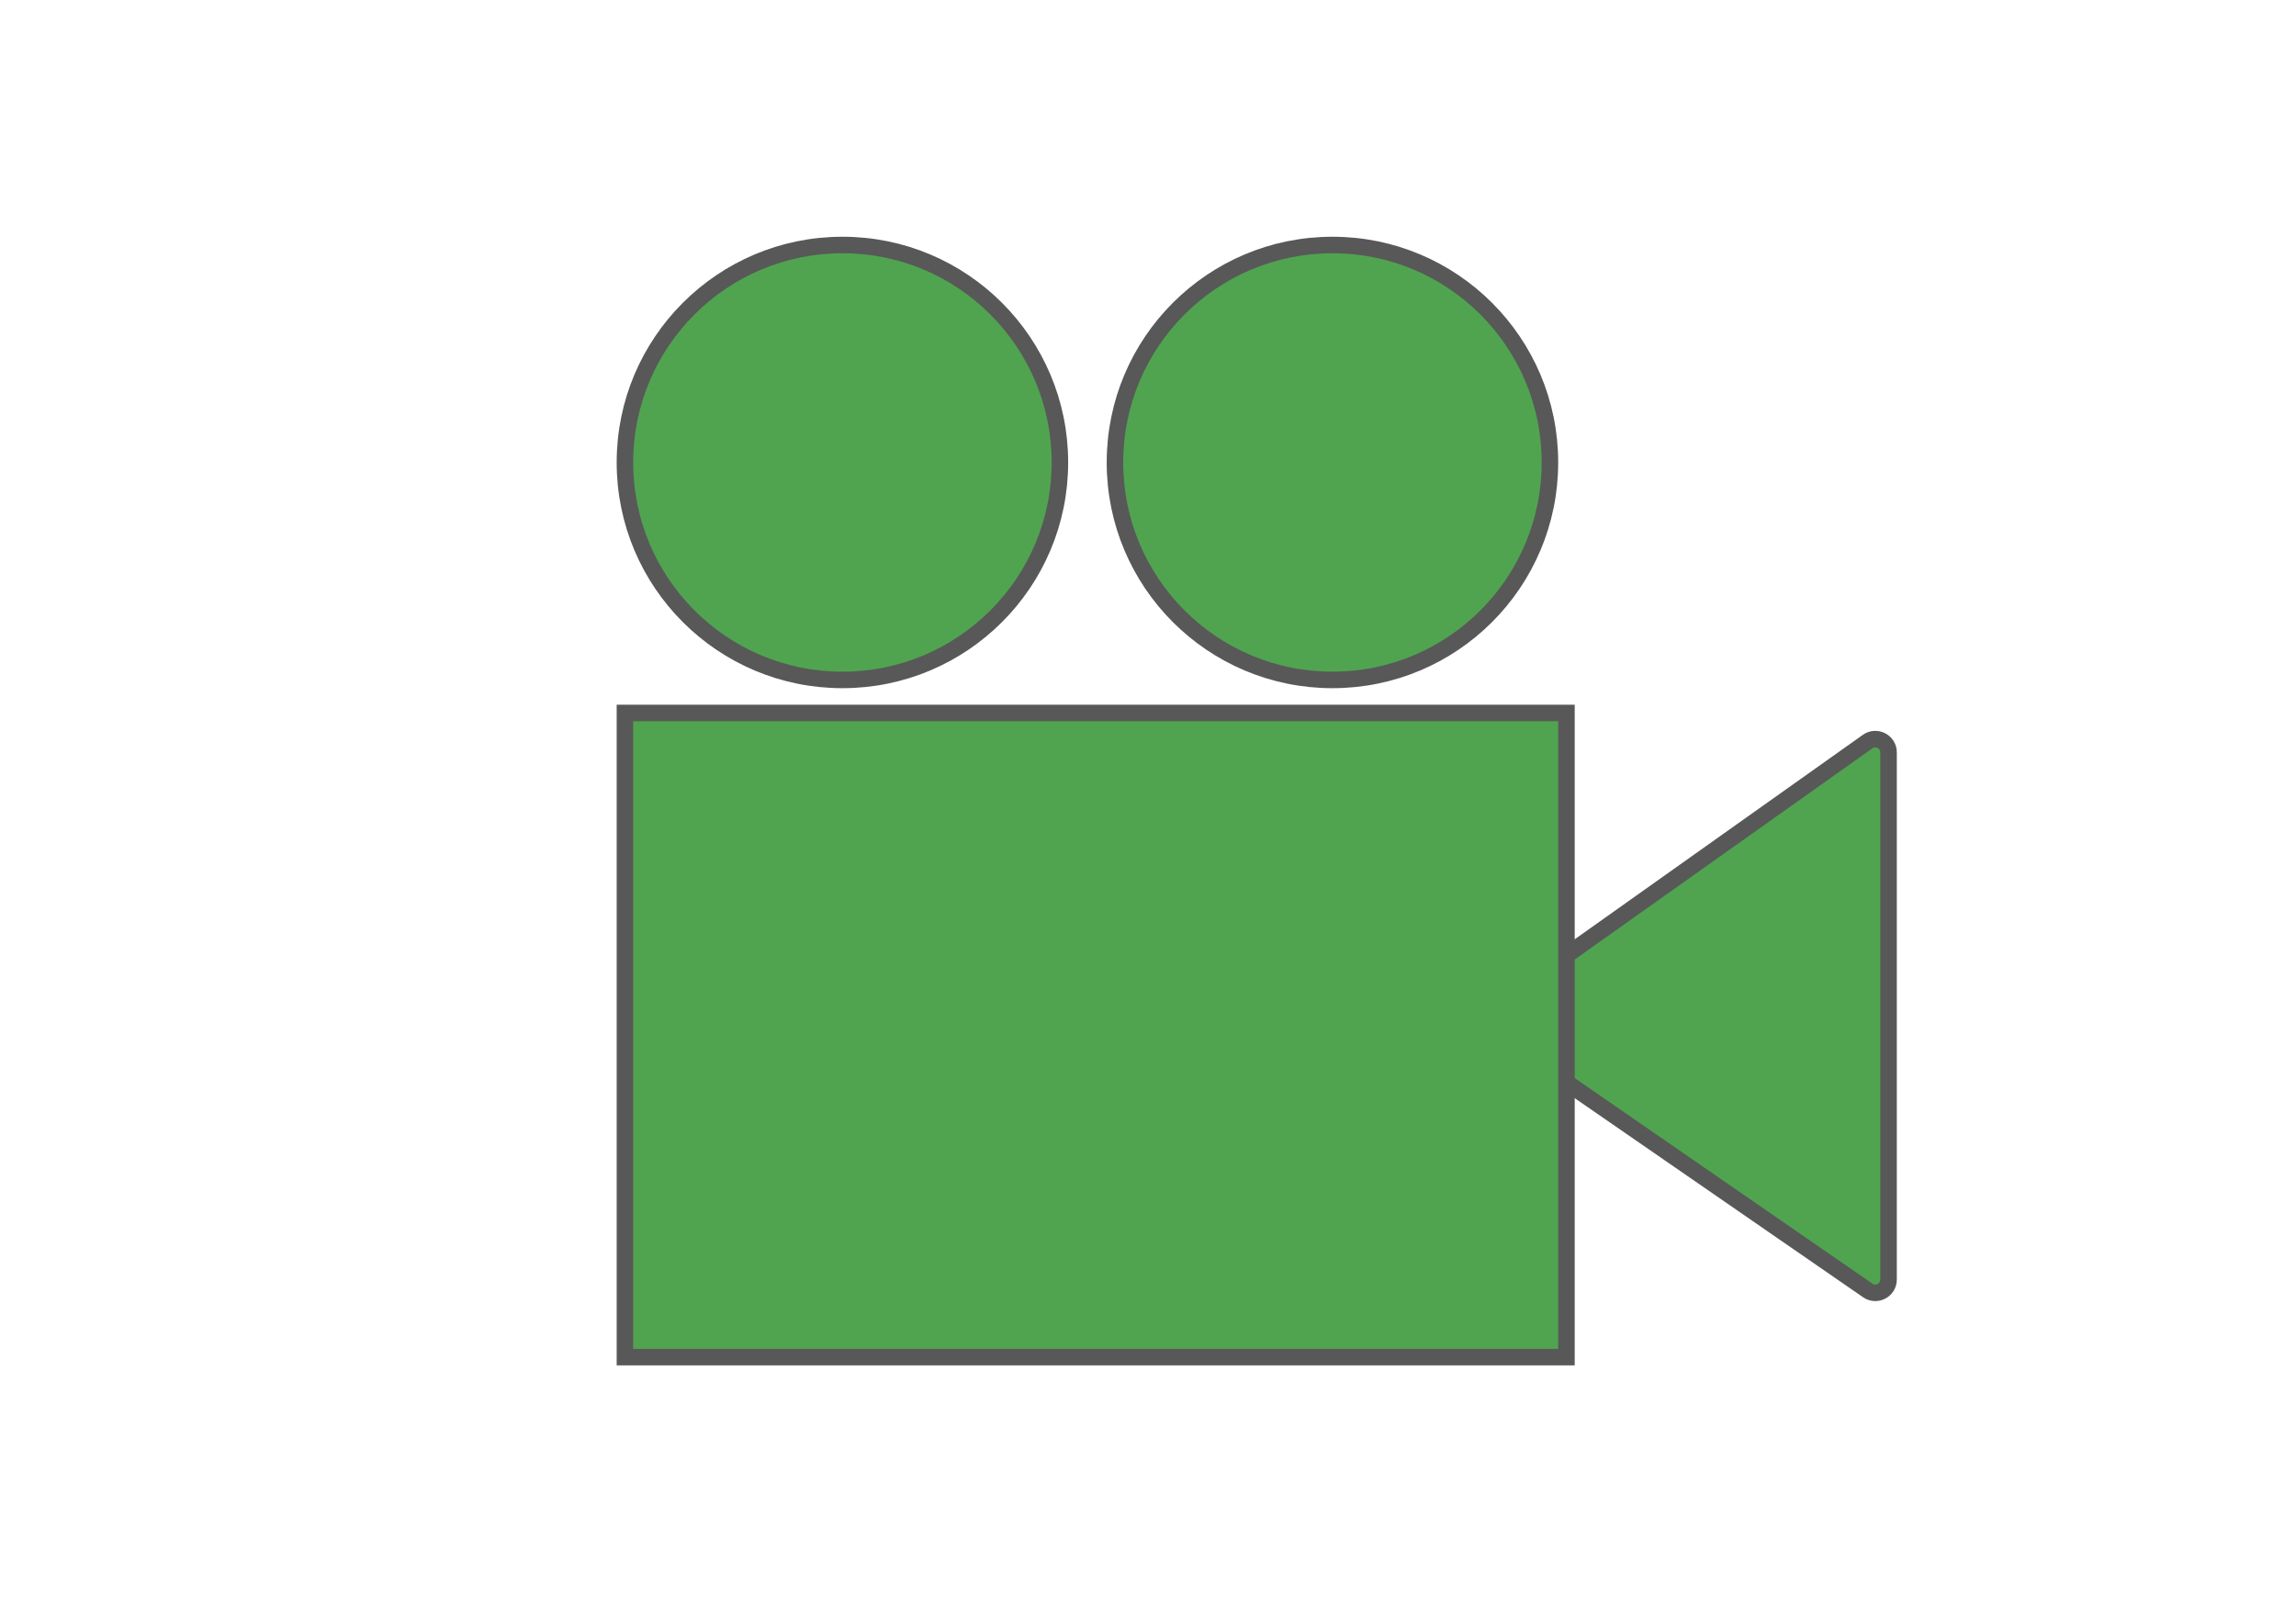
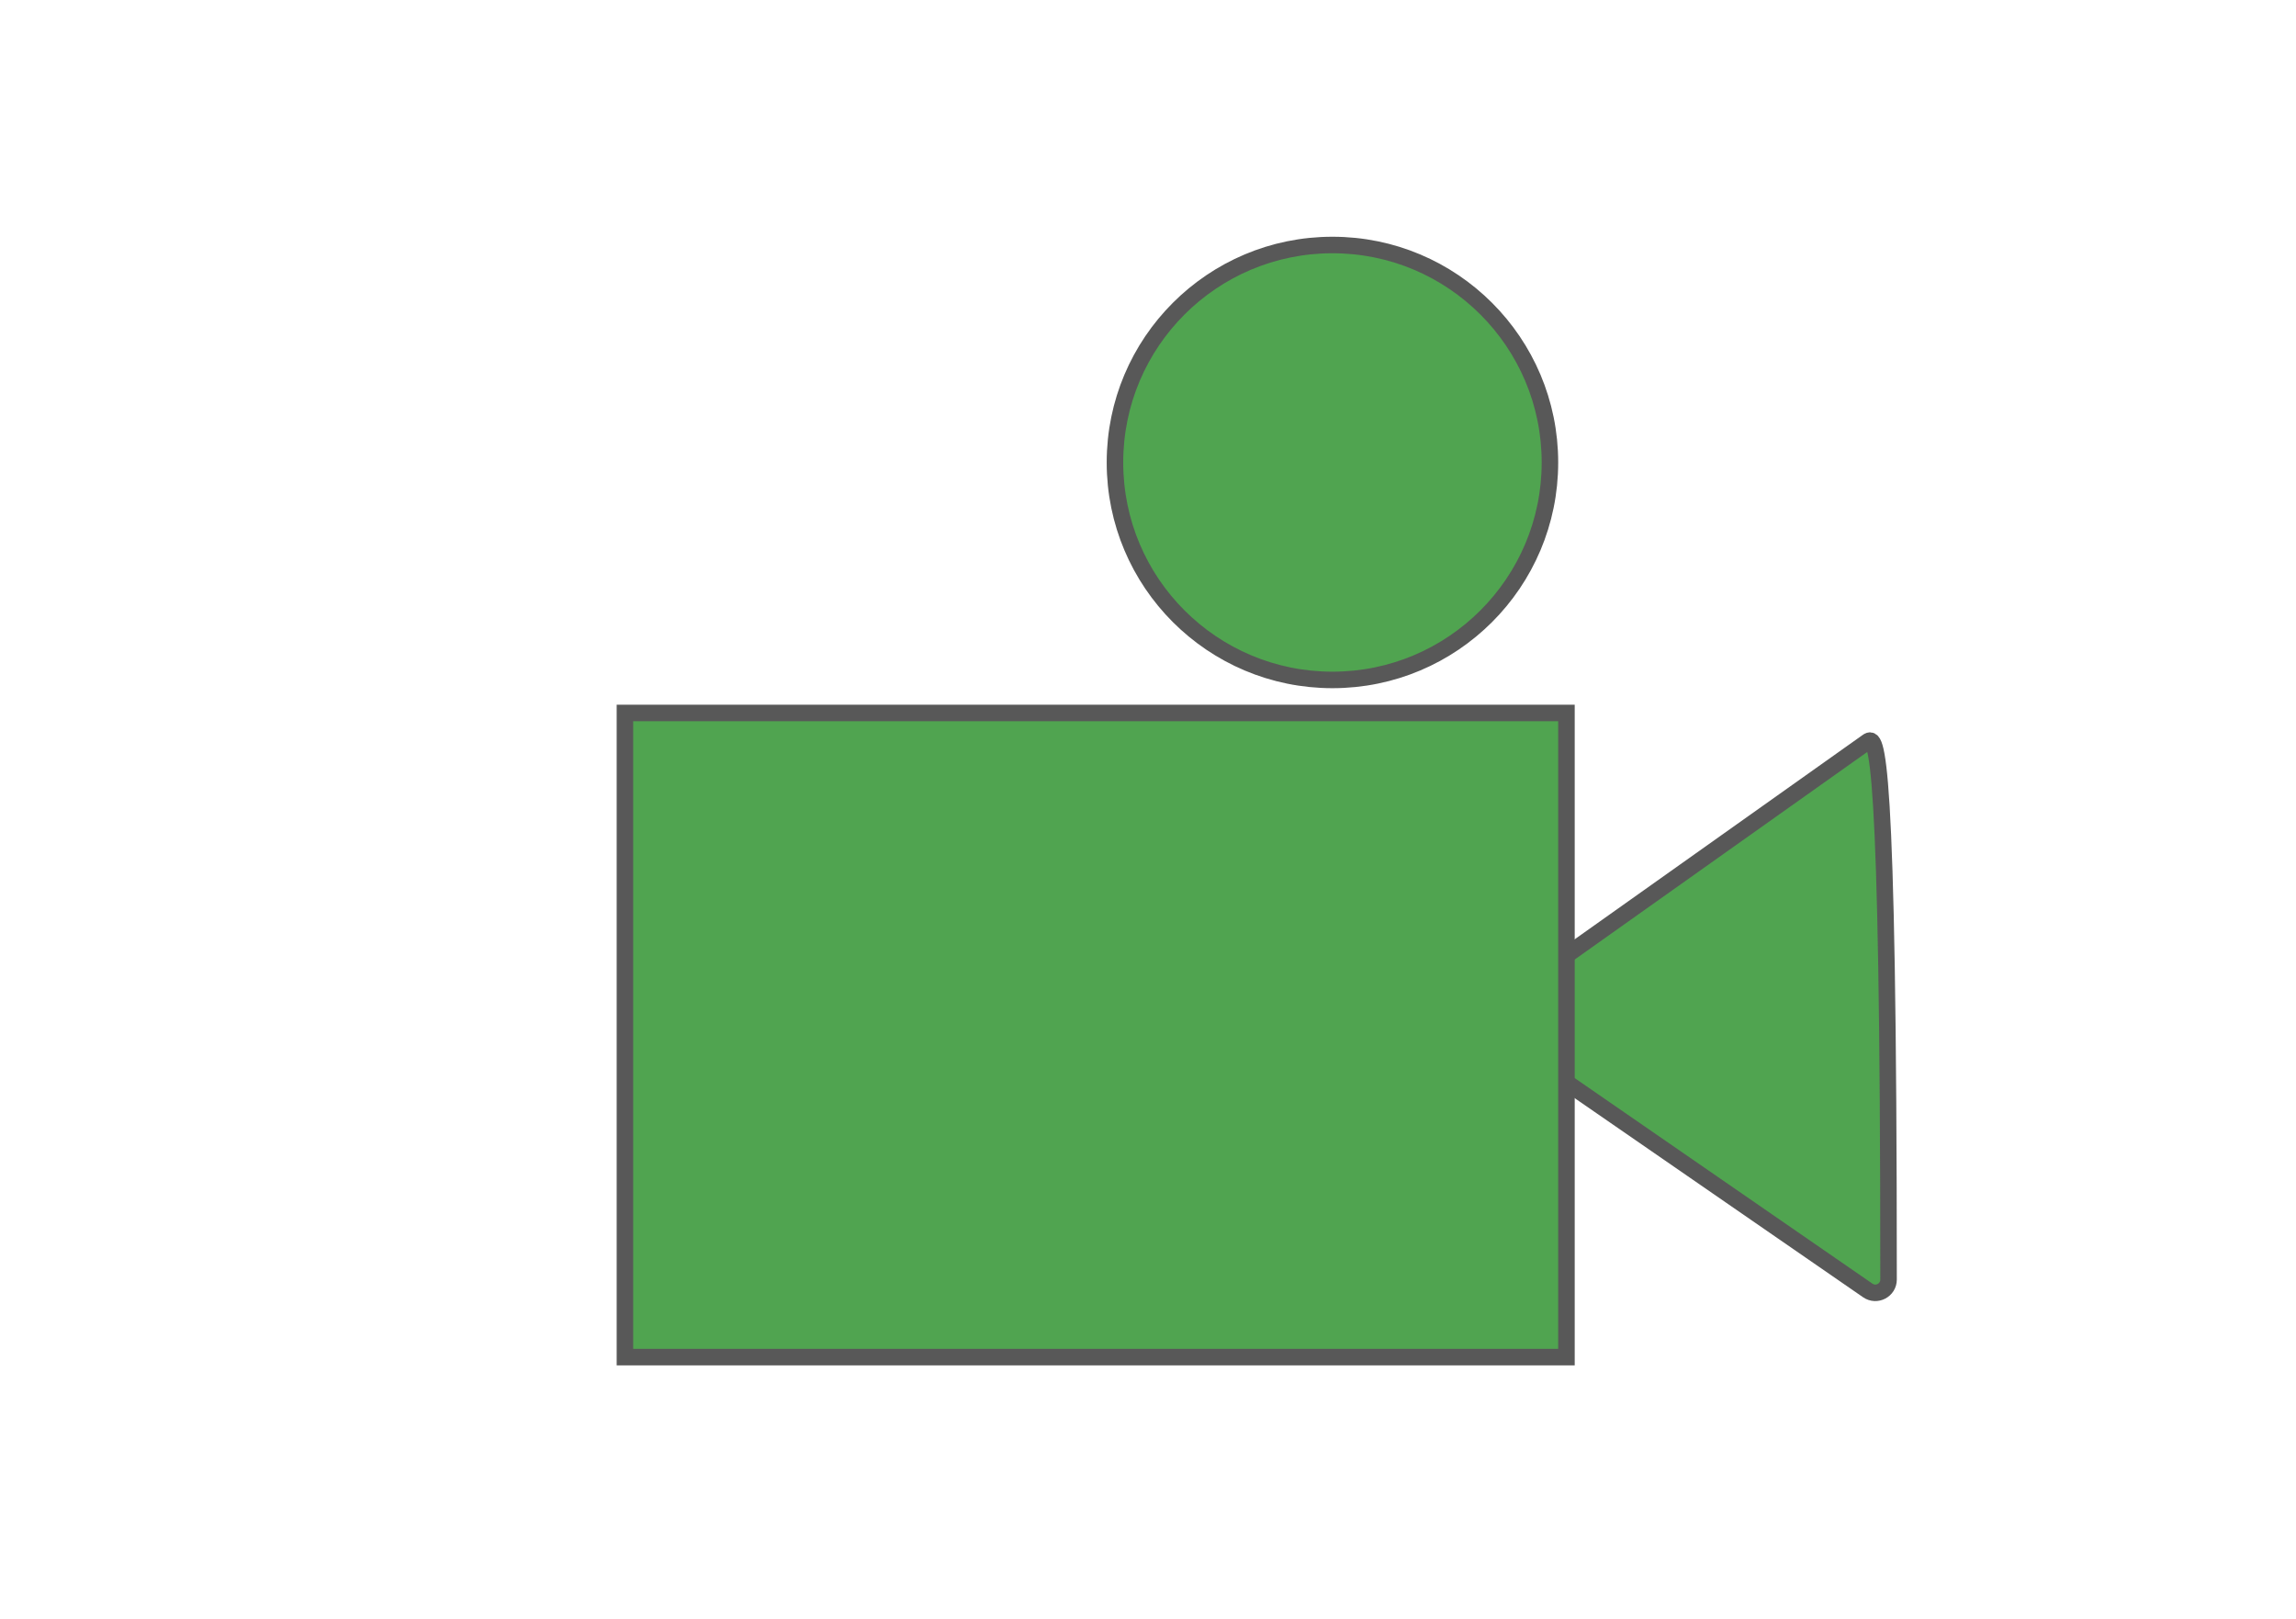
<svg xmlns="http://www.w3.org/2000/svg" width="417" height="294" viewBox="0 0 417 294" fill="none">
-   <path d="M343 232.411V136.661C343 134.706 340.793 133.566 339.199 134.697L270.806 183.225C269.442 184.193 269.455 186.221 270.831 187.171L339.224 234.393C340.821 235.496 343 234.352 343 232.411Z" fill="#50A450" stroke="#585858" stroke-width="3" />
+   <path d="M343 232.411C343 134.706 340.793 133.566 339.199 134.697L270.806 183.225C269.442 184.193 269.455 186.221 270.831 187.171L339.224 234.393C340.821 235.496 343 234.352 343 232.411Z" fill="#50A450" stroke="#585858" stroke-width="3" />
  <rect x="-1.5" y="1.5" width="171" height="117" transform="matrix(-1 0 0 1 283 128)" fill="#50A450" stroke="#585858" stroke-width="3" />
  <circle r="39.5" transform="matrix(-1 0 0 1 242 84)" fill="#50A450" stroke="#585858" stroke-width="3" />
-   <circle r="39.5" transform="matrix(-1 0 0 1 153 84)" fill="#50A450" stroke="#585858" stroke-width="3" />
</svg>